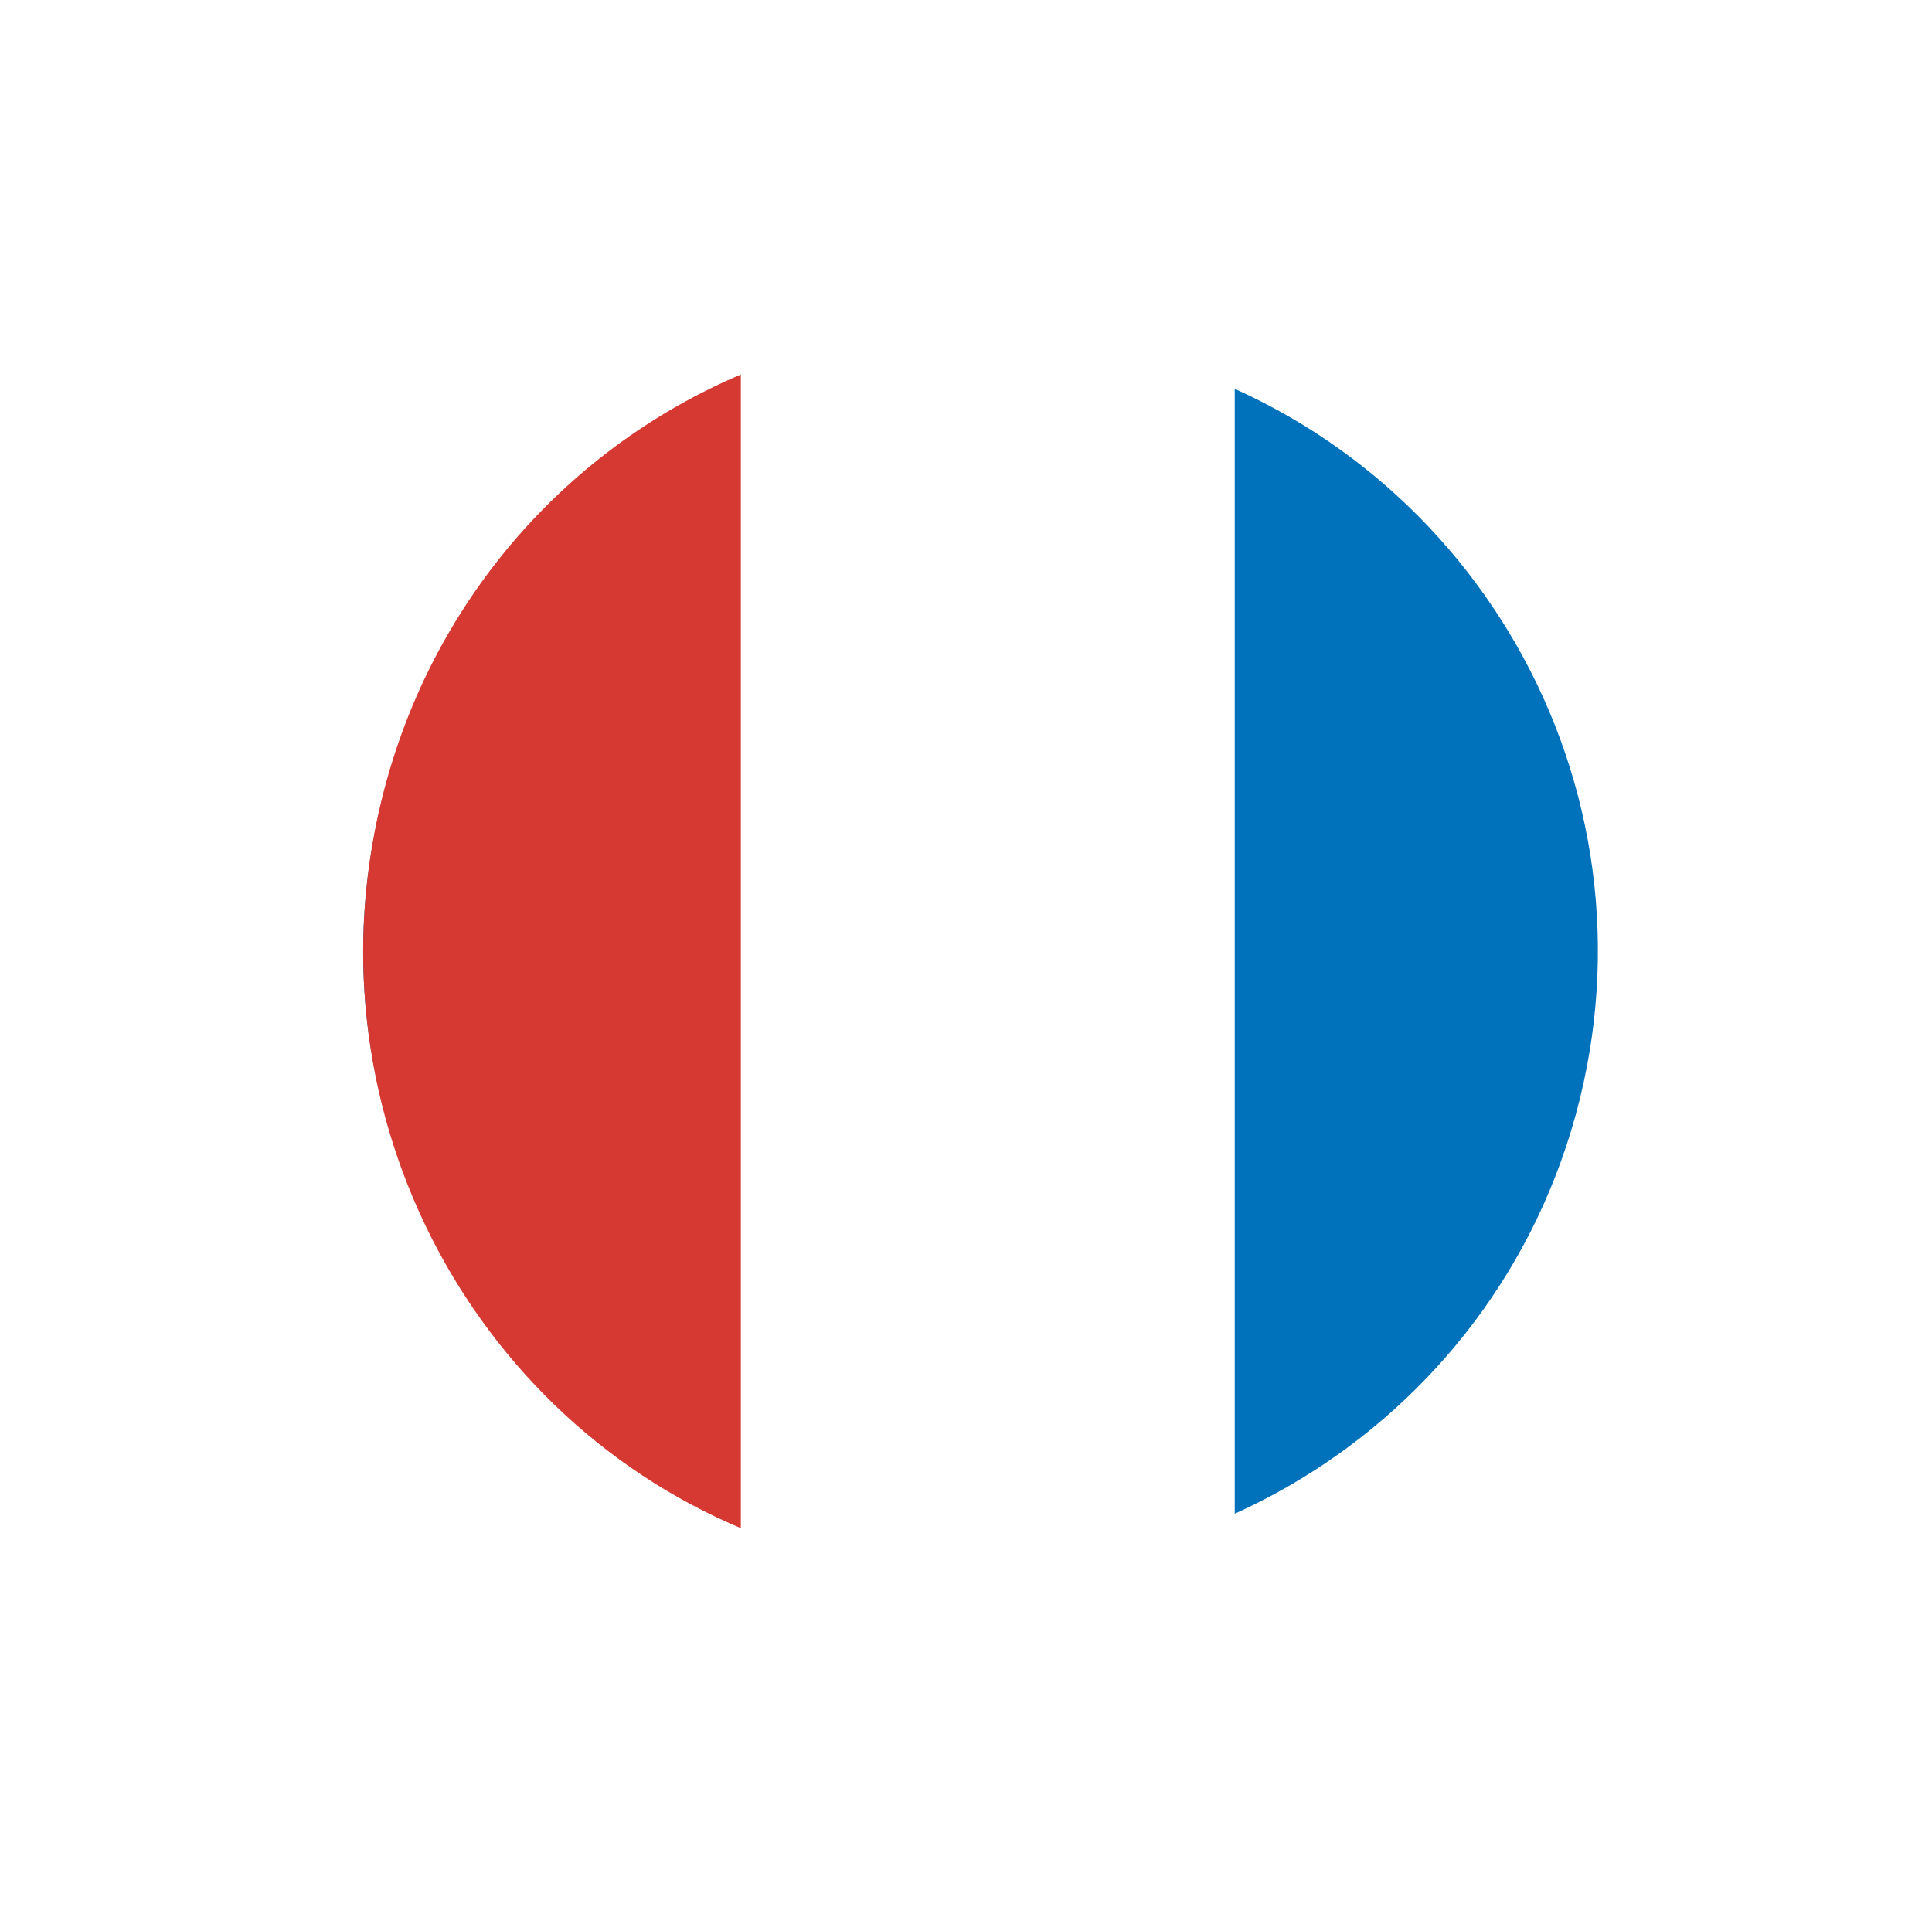
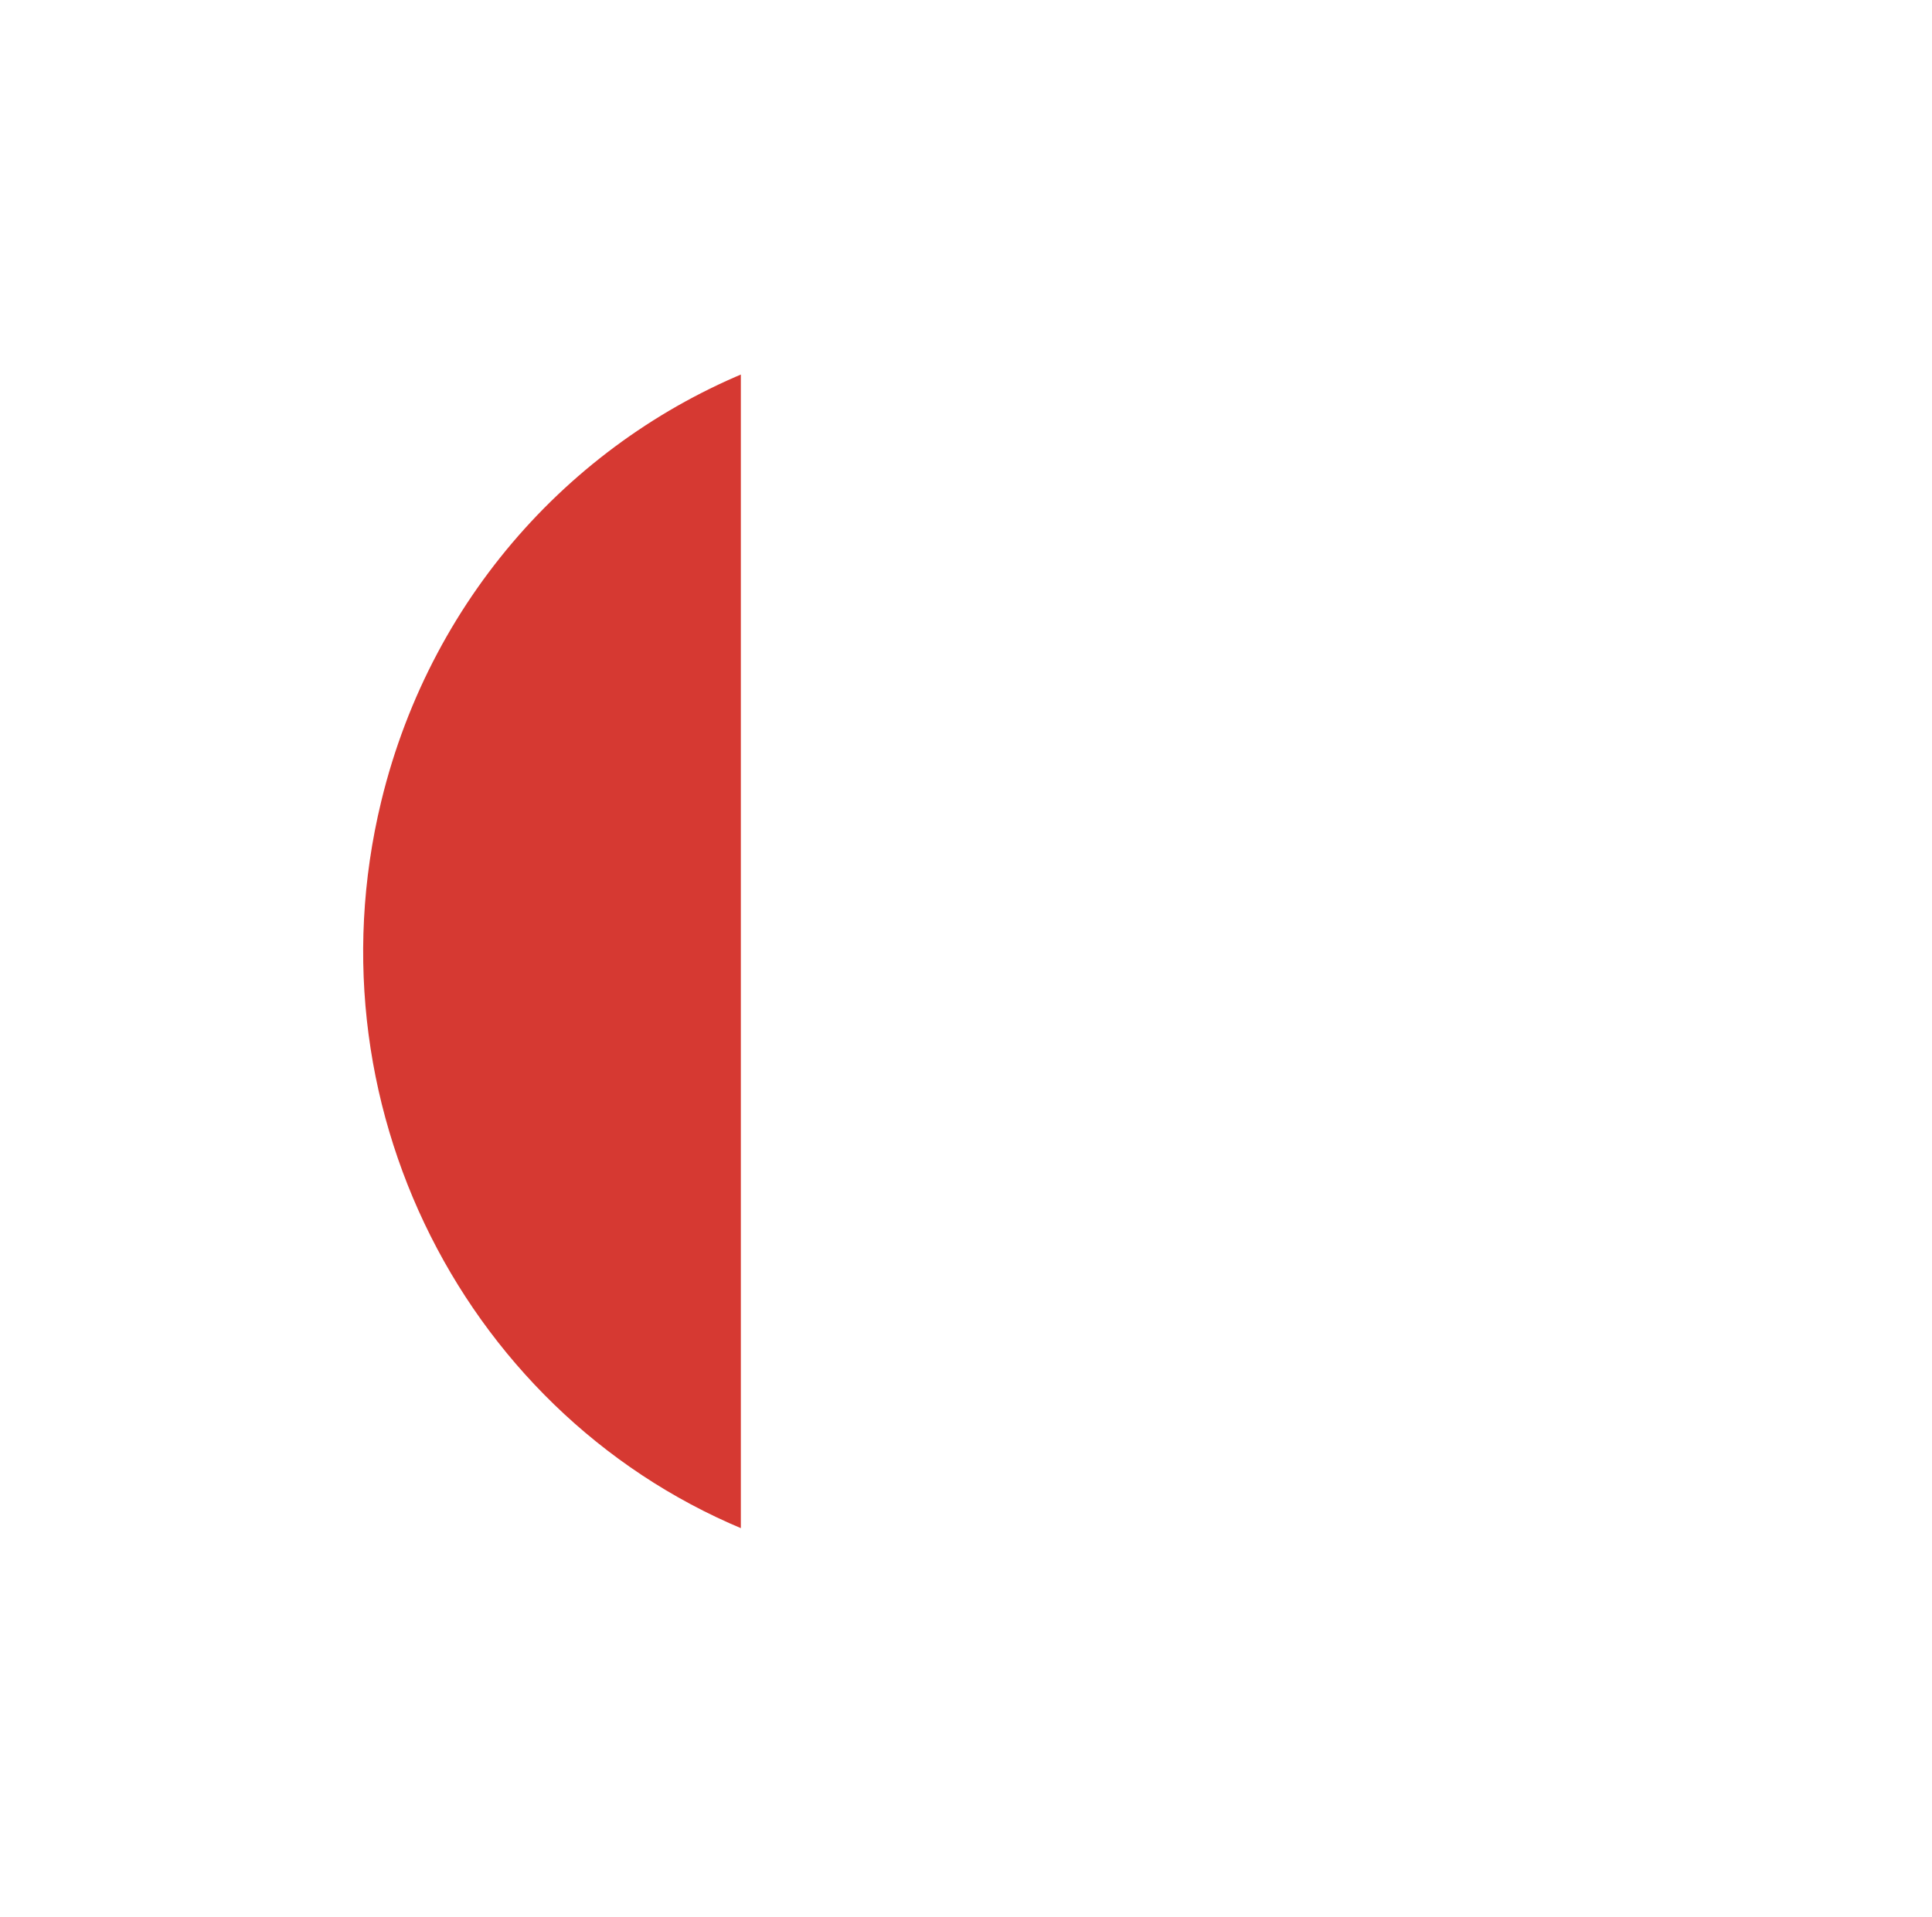
<svg xmlns="http://www.w3.org/2000/svg" width="133" height="132">
  <defs>
    <filter x="-21.5%" y="-21.5%" width="143%" height="143%" filterUnits="objectBoundingBox" id="a">
      <feOffset dy="1" in="SourceAlpha" result="shadowOffsetOuter1" />
      <feGaussianBlur stdDeviation="5" in="shadowOffsetOuter1" result="shadowBlurOuter1" />
      <feColorMatrix values="0 0 0 0 0 0 0 0 0 0 0 0 0 0 0 0 0 0 0.2 0" in="shadowBlurOuter1" result="shadowMatrixOuter1" />
      <feMerge>
        <feMergeNode in="shadowMatrixOuter1" />
        <feMergeNode in="SourceGraphic" />
      </feMerge>
    </filter>
  </defs>
  <g filter="url(#a)" transform="rotate(-90 66.25 49.75)" fill="none" fill-rule="evenodd">
-     <path d="M50 100C22.386 100 0 77.614 0 50S22.386 0 50 0s50 22.386 50 50-22.386 50-50 50z" fill="#FFF" />
-     <path d="M9.256 39.792C14.892 17.006 37.93 3.117 60.708 8.755c22.783 5.636 36.673 28.67 31.038 51.452-5.638 22.781-28.672 36.677-51.455 31.038C17.512 85.609 3.614 62.572 9.256 39.792" fill="#0071BB" />
    <path d="M10 35.5h81C86.312 22.649 75.359 12.268 60.828 8.745 39.184 3.493 17.31 15.322 10 35.5" fill="#D63932" />
    <path d="M93.12 60.161a46.093 46.093 0 00.15-.877c.03-.191.06-.383.088-.575l.046-.29.1-.718c.005-.048.012-.094.018-.142.038-.288.073-.575.107-.863l.024-.228c.025-.211.047-.423.067-.634l.03-.3.05-.568.026-.314c.015-.19.028-.38.042-.572.006-.097.014-.194.018-.291.015-.22.027-.439.039-.658.003-.067.008-.133.01-.2.014-.288.027-.575.036-.862l.003-.141.018-.714.003-.27c.003-.197.004-.394.005-.59v-.296c-.001-.191-.002-.384-.005-.575 0-.095 0-.19-.003-.285l-.015-.631c-.003-.072-.004-.145-.006-.218a55.281 55.281 0 00-.082-1.705l-.015-.223c-.014-.209-.03-.416-.045-.624-.006-.089-.015-.18-.023-.27-.015-.195-.032-.39-.05-.586l-.026-.267c-.02-.207-.042-.414-.064-.62-.01-.073-.016-.145-.024-.218a54.333 54.333 0 00-.526-3.595 64.86 64.86 0 00-.115-.62c-.014-.067-.025-.136-.04-.206-.05-.252-.1-.505-.152-.756l-.012-.056a55.586 55.586 0 00-1.33-5.103H9.535A56.7 56.7 0 007.54 58.056l.011.085c.033.234.067.467.102.7l.023.147a107.756 107.756 0 00.14.848c.034.204.07.409.109.614l.043.232c.037.193.073.387.112.581.017.09.036.18.055.271l.112.542.09.411a51.461 51.461 0 00.284 1.215l.067.264c.048.19.095.38.145.569.023.089.048.178.07.267.052.189.102.378.155.565l.073.26.165.567.075.255.175.567.041.133.111.351H91.3c.038-.116.071-.234.108-.35.098-.292.185-.587.272-.882l.025-.086c.113-.384.222-.771.327-1.16l.046-.164c.097-.363.19-.73.28-1.098.019-.077.04-.154.058-.231a52.616 52.616 0 00.482-2.184l.054-.275c.037-.196.076-.393.112-.59l.058-.319z" fill="#FFF" />
  </g>
</svg>